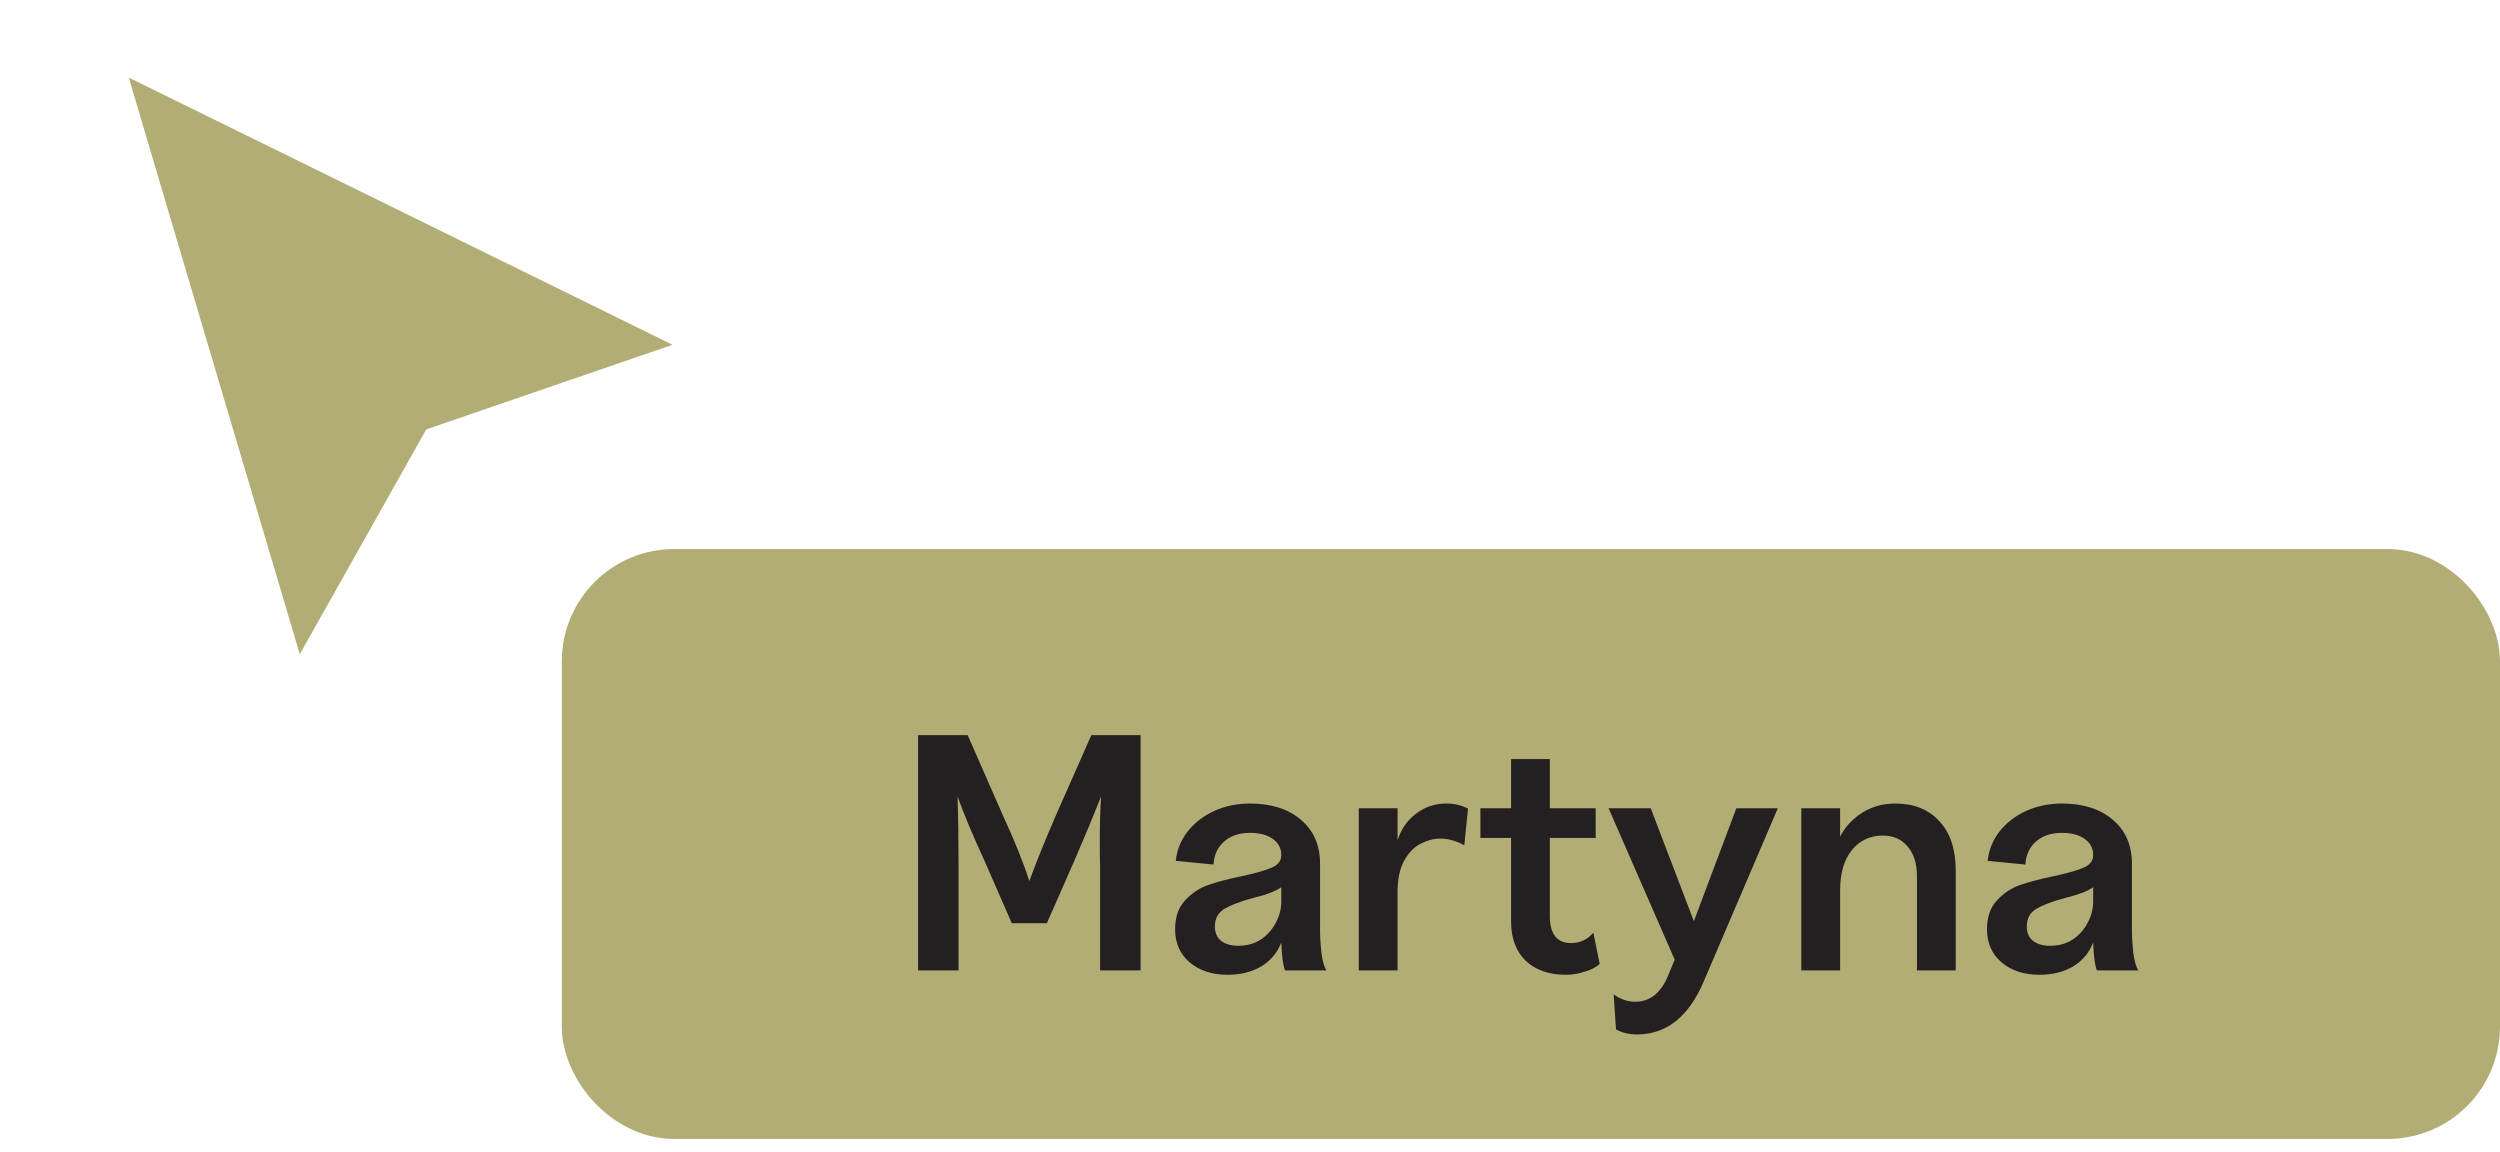
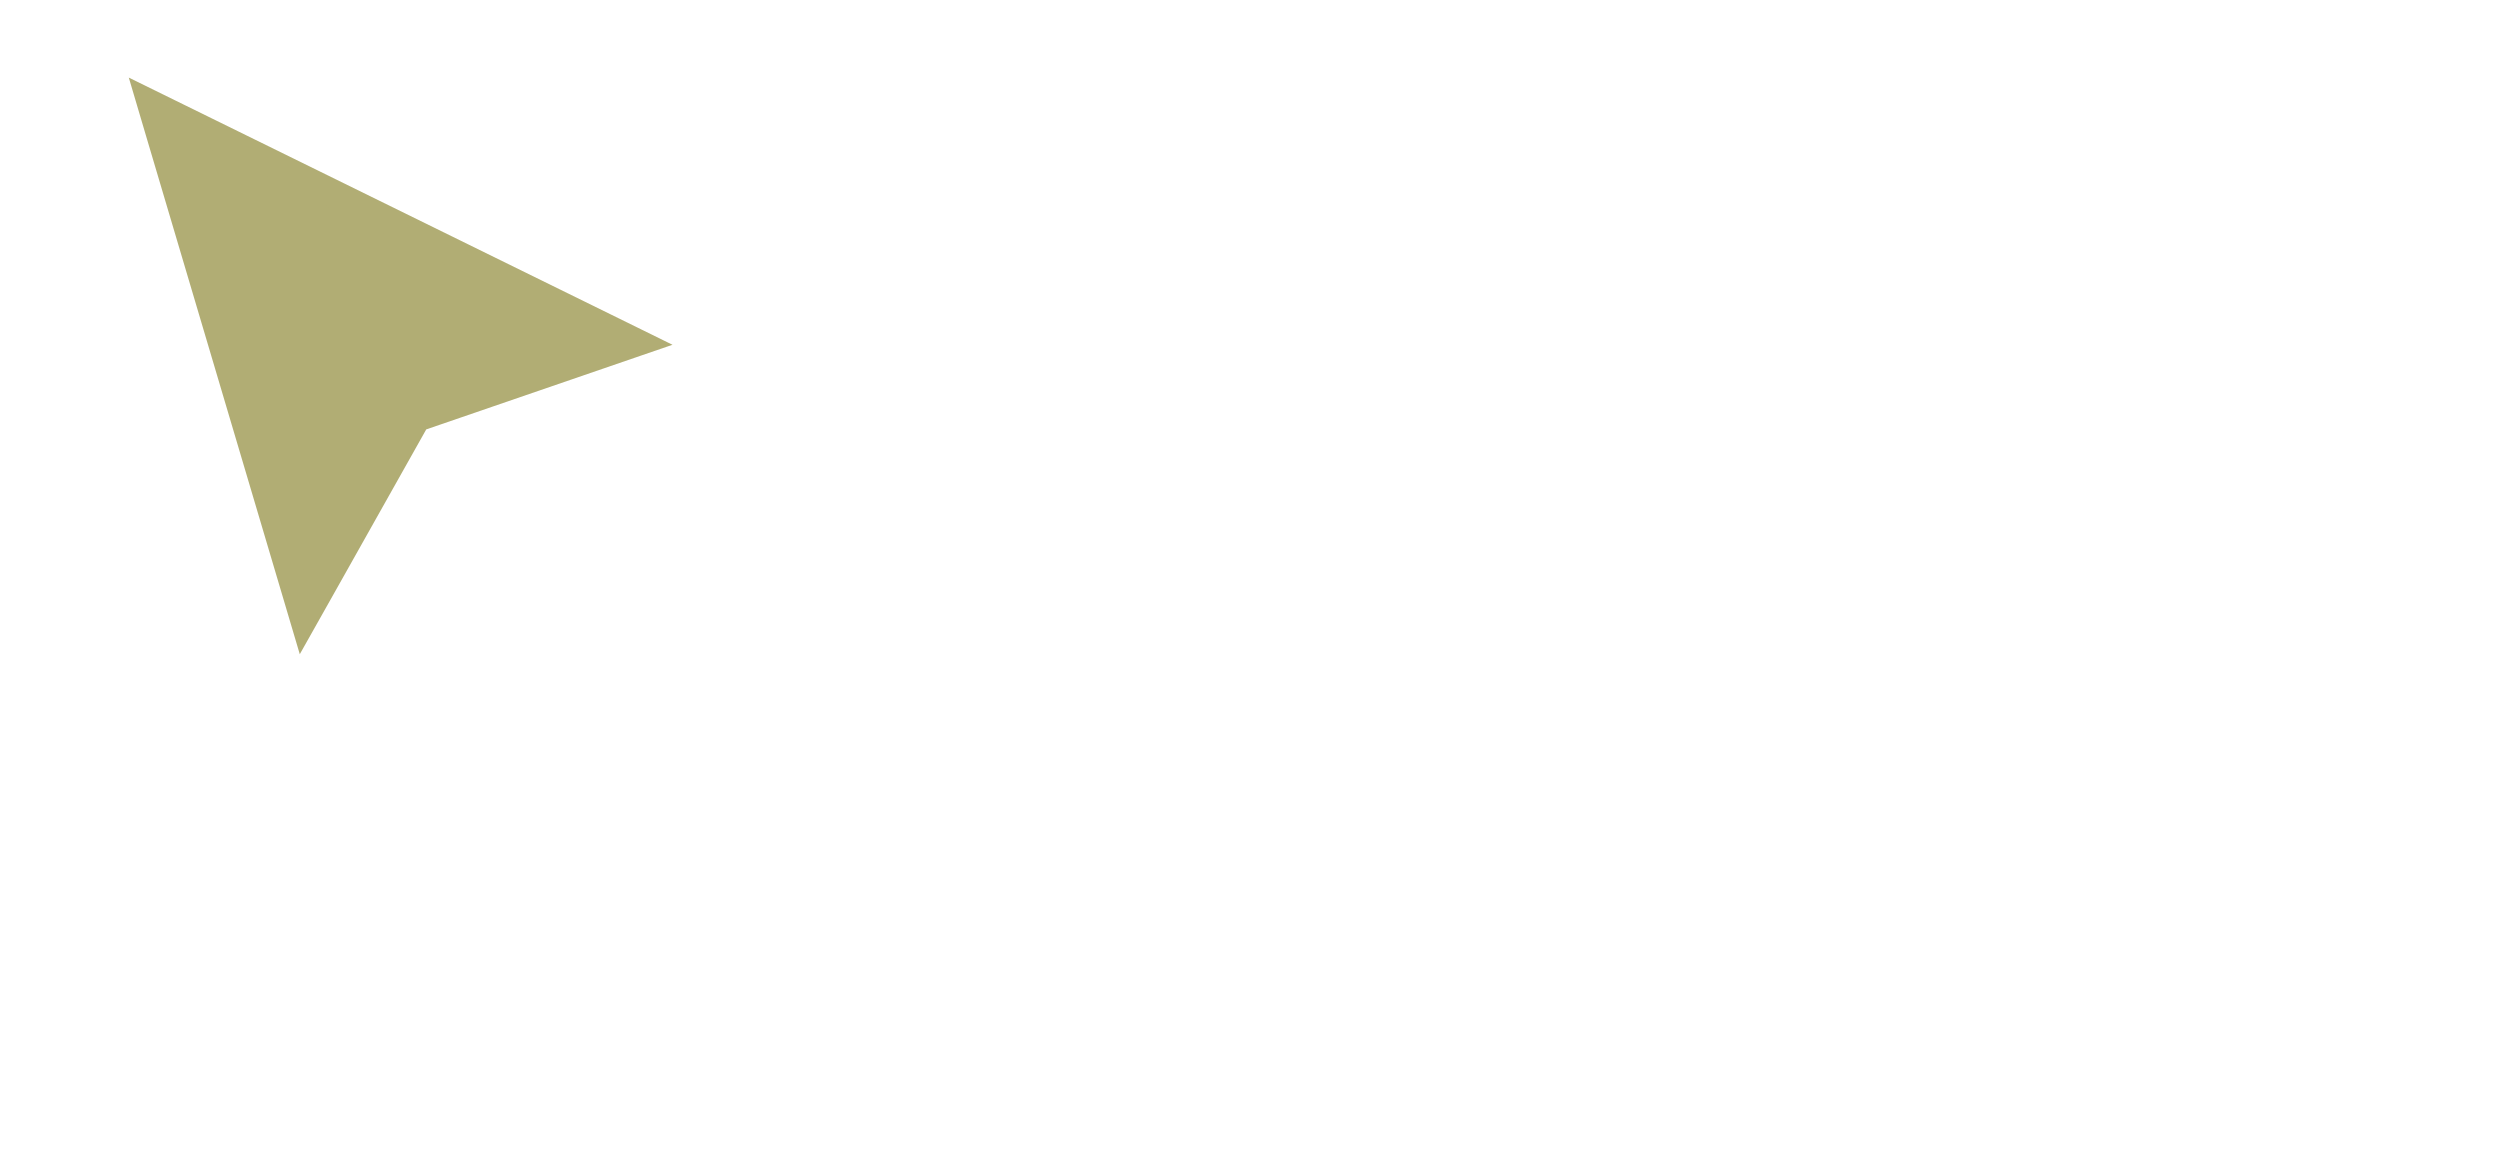
<svg xmlns="http://www.w3.org/2000/svg" width="89" height="41" viewBox="0 0 89 41" fill="none">
-   <path d="M6.412 4.217L21.561 11.661L22.641 12.192L21.503 12.583L14.832 14.876L11.396 20.986L10.816 22.016L10.48 20.883L5.712 4.809L5.388 3.714L6.412 4.217Z" fill="#B1AD74" stroke="#B1AD74" />
-   <rect x="21" y="20.546" width="67" height="19" rx="3" fill="#B1AD74" />
-   <rect x="21" y="20.546" width="67" height="19" rx="3" stroke="#B1AD74" stroke-width="2" />
-   <path d="M32.684 26.17H34.448L35.708 29.038C36.124 29.942 36.436 30.718 36.644 31.366C36.884 30.71 37.196 29.938 37.58 29.05L38.852 26.17H40.604V34.546H39.164V30.862C39.156 30.654 39.152 30.366 39.152 29.998C39.152 29.334 39.168 28.786 39.2 28.354C38.944 29.002 38.624 29.77 38.24 30.658L37.268 32.866H36.02L35.06 30.67C34.644 29.766 34.32 28.994 34.088 28.354C34.112 29.042 34.124 29.874 34.124 30.85V34.546H32.684V26.17ZM45.746 34.546C45.674 34.354 45.63 34.022 45.614 33.55C45.478 33.91 45.242 34.194 44.906 34.402C44.57 34.602 44.166 34.702 43.694 34.702C43.15 34.702 42.702 34.554 42.35 34.258C42.006 33.962 41.834 33.57 41.834 33.082C41.834 32.65 41.95 32.31 42.182 32.062C42.414 31.806 42.686 31.622 42.998 31.51C43.318 31.398 43.73 31.29 44.234 31.186C44.714 31.082 45.062 30.982 45.278 30.886C45.502 30.79 45.614 30.642 45.614 30.442C45.614 30.202 45.514 30.01 45.314 29.866C45.114 29.722 44.842 29.65 44.498 29.65C44.114 29.65 43.806 29.754 43.574 29.962C43.342 30.17 43.218 30.442 43.202 30.778L41.858 30.646C41.898 30.262 42.038 29.914 42.278 29.602C42.526 29.29 42.842 29.046 43.226 28.87C43.618 28.694 44.042 28.606 44.498 28.606C45.258 28.606 45.862 28.798 46.31 29.182C46.766 29.566 46.994 30.09 46.994 30.754V33.106C46.994 33.354 47.01 33.626 47.042 33.922C47.082 34.218 47.142 34.426 47.222 34.546H45.746ZM43.25 32.986C43.25 33.202 43.322 33.37 43.466 33.49C43.618 33.61 43.822 33.67 44.078 33.67C44.39 33.67 44.662 33.594 44.894 33.442C45.126 33.282 45.302 33.082 45.422 32.842C45.55 32.602 45.614 32.354 45.614 32.098V31.582C45.438 31.718 45.106 31.846 44.618 31.966C44.17 32.086 43.83 32.214 43.598 32.35C43.366 32.486 43.25 32.698 43.25 32.986ZM48.373 28.774H49.753V29.914C49.881 29.514 50.101 29.198 50.413 28.966C50.725 28.726 51.085 28.606 51.493 28.606C51.773 28.606 52.029 28.666 52.261 28.786L52.129 30.094C51.849 29.934 51.561 29.854 51.265 29.854C51.041 29.854 50.813 29.914 50.581 30.034C50.349 30.146 50.153 30.346 49.993 30.634C49.833 30.914 49.753 31.29 49.753 31.762V34.546H48.373V28.774ZM55.75 34.702C55.142 34.702 54.662 34.534 54.31 34.198C53.966 33.862 53.794 33.394 53.794 32.794V29.83H52.702V28.774H53.794V27.022H55.174V28.774H56.806V29.83H55.174V32.614C55.174 33.254 55.426 33.574 55.93 33.574C56.074 33.574 56.214 33.546 56.35 33.49C56.494 33.426 56.618 33.33 56.722 33.202L56.95 34.318C56.814 34.438 56.634 34.53 56.41 34.594C56.186 34.666 55.966 34.702 55.75 34.702ZM58.274 36.826C57.994 36.826 57.746 36.766 57.53 36.646L57.446 35.398C57.686 35.574 57.942 35.662 58.214 35.662C58.75 35.662 59.146 35.338 59.402 34.69L59.618 34.162L57.266 28.774H58.766L60.302 32.794L61.814 28.774H63.29L60.662 34.918C60.126 36.19 59.33 36.826 58.274 36.826ZM68.244 31.198C68.244 30.742 68.132 30.386 67.908 30.13C67.692 29.874 67.4 29.746 67.032 29.746C66.576 29.746 66.208 29.918 65.928 30.262C65.648 30.606 65.508 31.086 65.508 31.702V34.546H64.128V28.774H65.508V29.782C65.692 29.43 65.956 29.146 66.3 28.93C66.644 28.714 67.036 28.606 67.476 28.606C68.14 28.606 68.664 28.818 69.048 29.242C69.432 29.658 69.624 30.242 69.624 30.994V34.546H68.244V31.198ZM74.649 34.546C74.577 34.354 74.533 34.022 74.517 33.55C74.381 33.91 74.145 34.194 73.809 34.402C73.473 34.602 73.069 34.702 72.597 34.702C72.053 34.702 71.605 34.554 71.253 34.258C70.909 33.962 70.737 33.57 70.737 33.082C70.737 32.65 70.853 32.31 71.085 32.062C71.317 31.806 71.589 31.622 71.901 31.51C72.221 31.398 72.633 31.29 73.137 31.186C73.617 31.082 73.965 30.982 74.181 30.886C74.405 30.79 74.517 30.642 74.517 30.442C74.517 30.202 74.417 30.01 74.217 29.866C74.017 29.722 73.745 29.65 73.401 29.65C73.017 29.65 72.709 29.754 72.477 29.962C72.245 30.17 72.121 30.442 72.105 30.778L70.761 30.646C70.801 30.262 70.941 29.914 71.181 29.602C71.429 29.29 71.745 29.046 72.129 28.87C72.521 28.694 72.945 28.606 73.401 28.606C74.161 28.606 74.765 28.798 75.213 29.182C75.669 29.566 75.897 30.09 75.897 30.754V33.106C75.897 33.354 75.913 33.626 75.945 33.922C75.985 34.218 76.045 34.426 76.125 34.546H74.649ZM72.153 32.986C72.153 33.202 72.225 33.37 72.369 33.49C72.521 33.61 72.725 33.67 72.981 33.67C73.293 33.67 73.565 33.594 73.797 33.442C74.029 33.282 74.205 33.082 74.325 32.842C74.453 32.602 74.517 32.354 74.517 32.098V31.582C74.341 31.718 74.009 31.846 73.521 31.966C73.073 32.086 72.733 32.214 72.501 32.35C72.269 32.486 72.153 32.698 72.153 32.986Z" fill="#241F21" />
+   <path d="M6.412 4.217L21.561 11.661L22.641 12.192L14.832 14.876L11.396 20.986L10.816 22.016L10.48 20.883L5.712 4.809L5.388 3.714L6.412 4.217Z" fill="#B1AD74" stroke="#B1AD74" />
</svg>